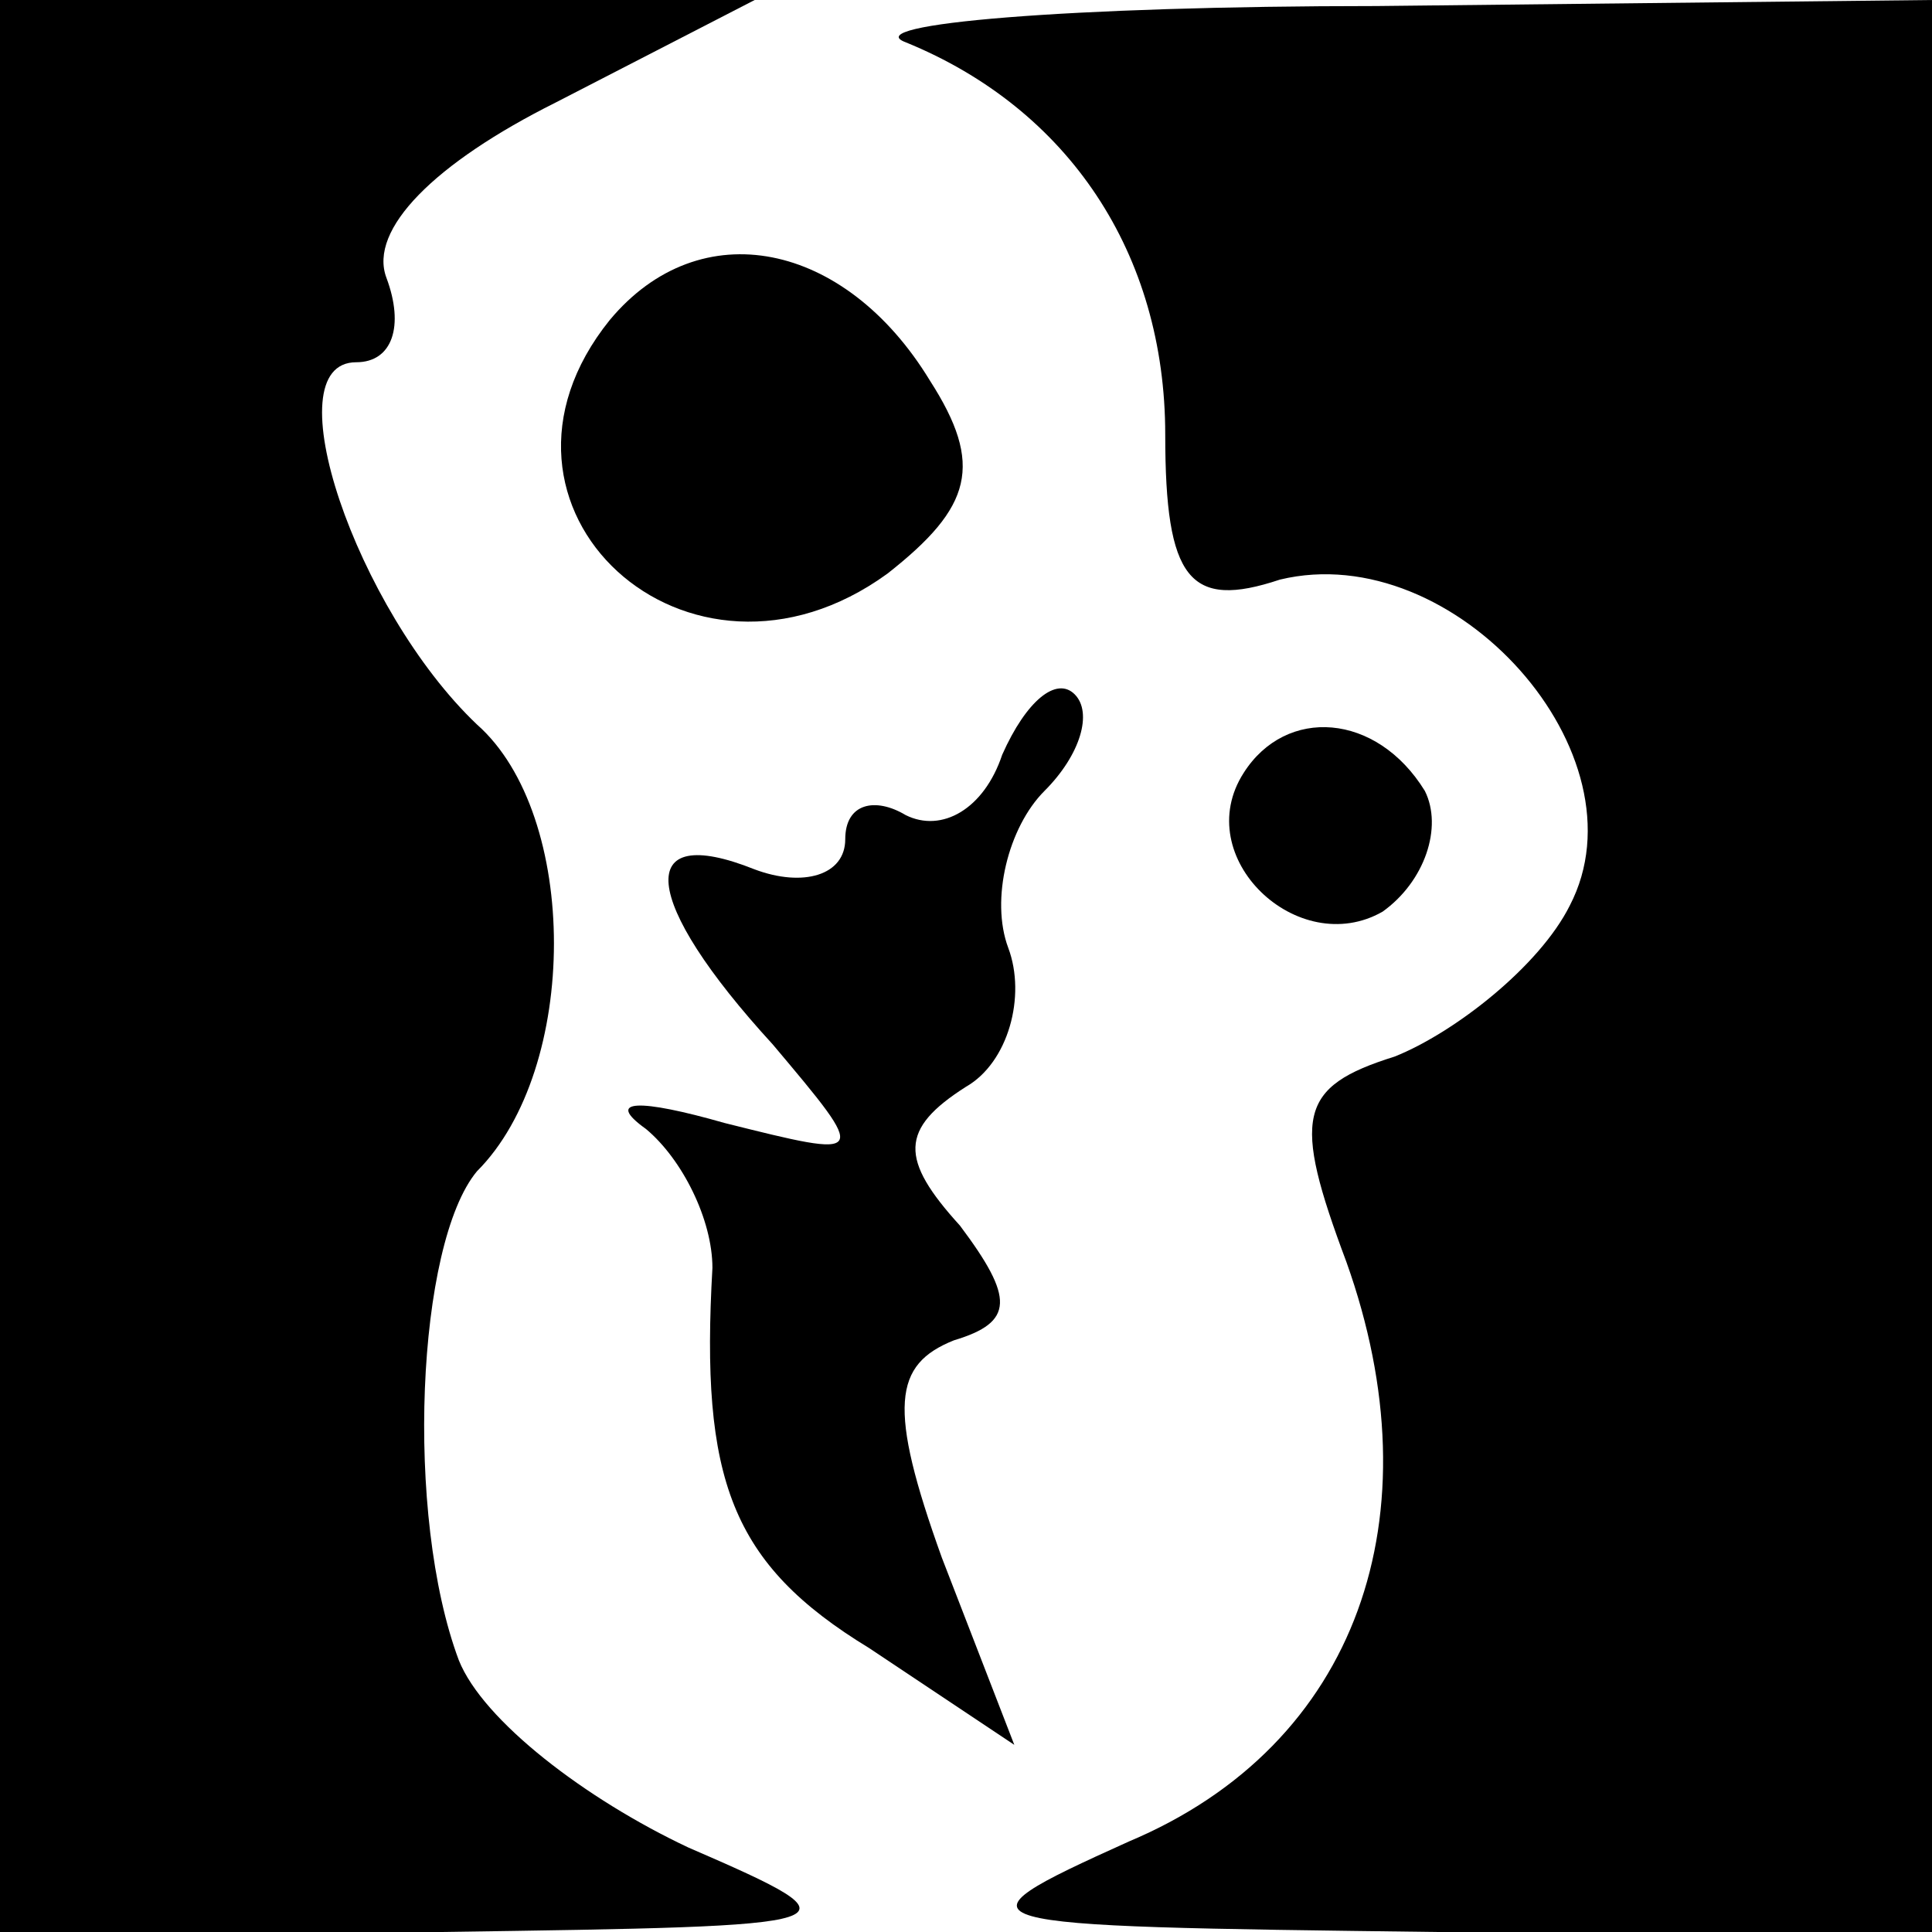
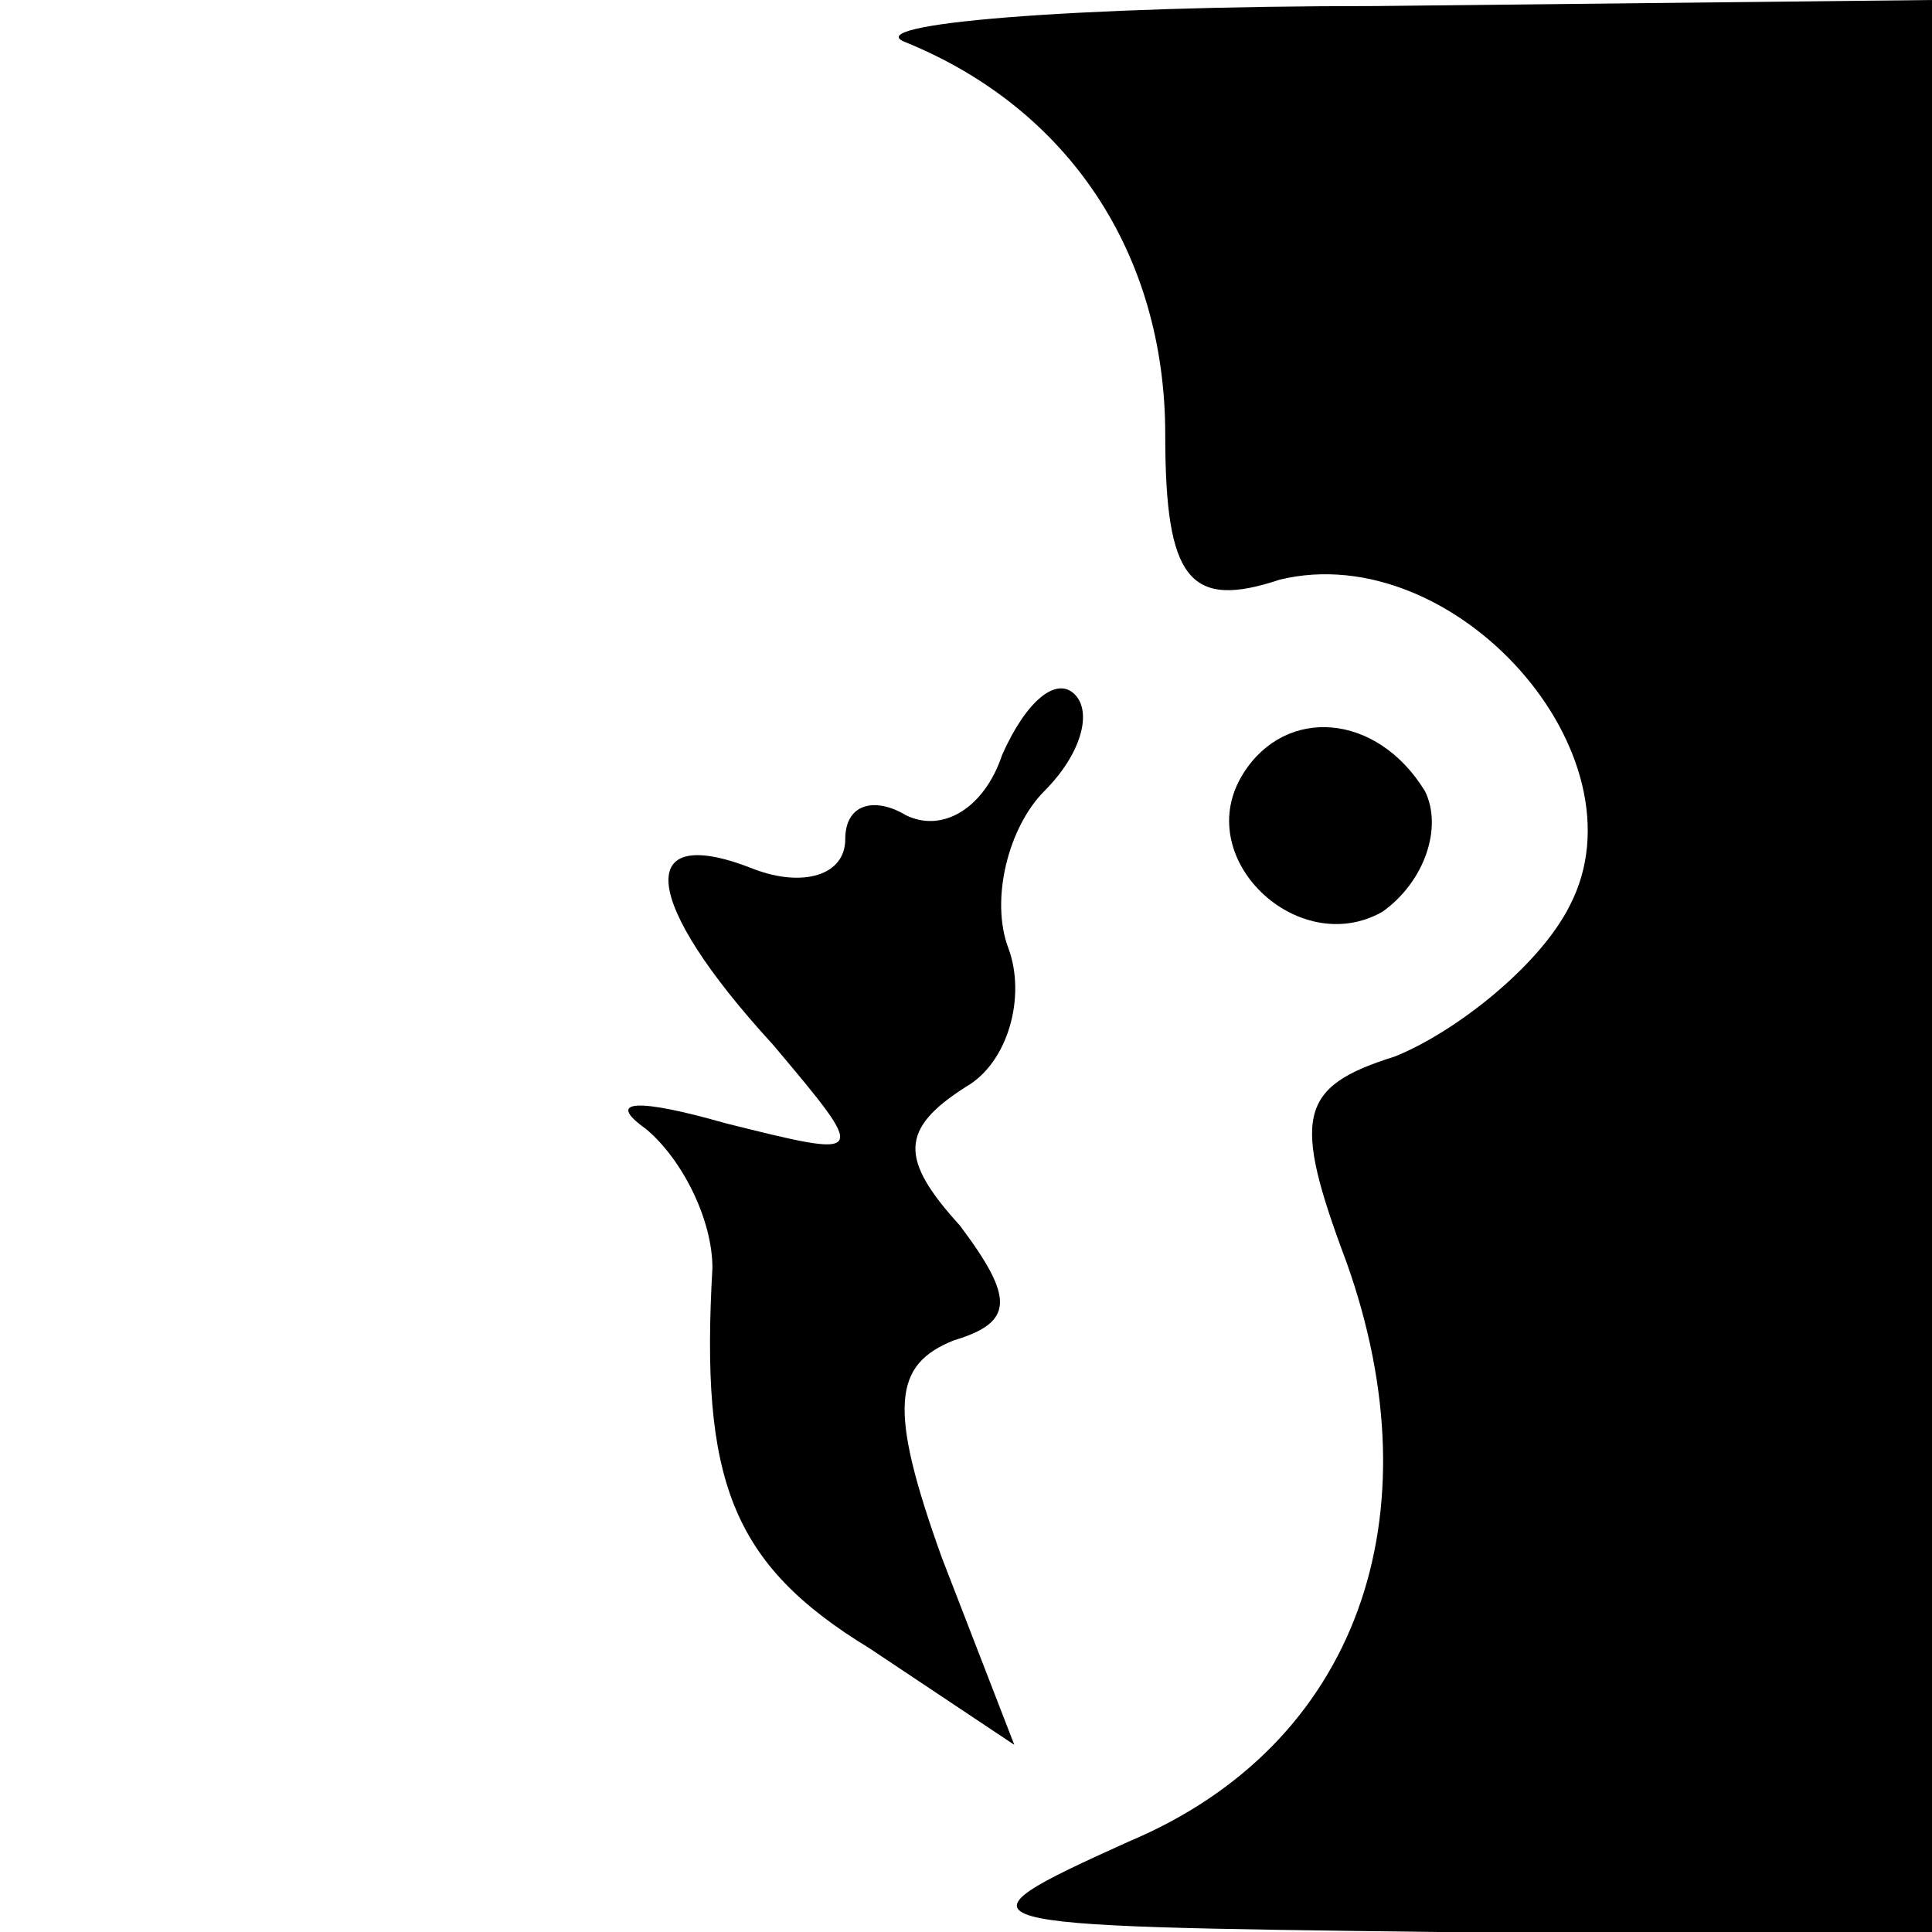
<svg xmlns="http://www.w3.org/2000/svg" version="1.0" width="32pt" height="32pt" viewBox="0 0 32 32" preserveAspectRatio="xMidYMid meet">
  <g transform="translate(0,32) scale(0.1,-0.1)" fill="#000000" stroke="none">
-     <path d="M0 160 l0 -160 73 0 c69 1 71 1 41 14 -17 8 -34 21 -38 31 -9 24 -7 69 3 81 17 17 17 59 0 74 -20 19 -34 60 -20 60 6 0 8 6 5 14 -3 8 8 19 28 29 l33 17 -62 0 -63 0 0 -160z" />
    <path d="M150 313 c27 -11 43 -35 43 -65 0 -24 4 -29 19 -24 29 7 61 -29 48 -54 -5 -10 -19 -21 -29 -25 -16 -5 -17 -10 -8 -34 15 -42 2 -80 -36 -96 -31 -14 -29 -14 51 -15 l82 0 0 160 0 160 -92 -1 c-51 0 -86 -3 -78 -6z" />
-     <path d="M101 267 c-25 -31 13 -66 46 -42 14 11 16 18 7 32 -14 23 -38 28 -53 10z" />
    <path d="M166 195 c-3 -9 -10 -13 -16 -10 -5 3 -10 2 -10 -4 0 -6 -7 -8 -15 -5 -20 8 -19 -5 3 -29 16 -19 16 -19 -8 -13 -14 4 -20 4 -13 -1 6 -5 11 -15 11 -23 -2 -35 3 -49 26 -63 l24 -16 -12 31 c-9 25 -8 32 2 36 10 3 10 7 1 19 -10 11 -10 16 1 23 7 4 10 15 7 23 -3 8 0 20 6 26 6 6 8 13 5 16 -3 3 -8 -1 -12 -10z" />
    <path d="M206 192 c-9 -14 9 -31 23 -23 7 5 10 14 7 20 -8 13 -23 14 -30 3z" />
  </g>
</svg>